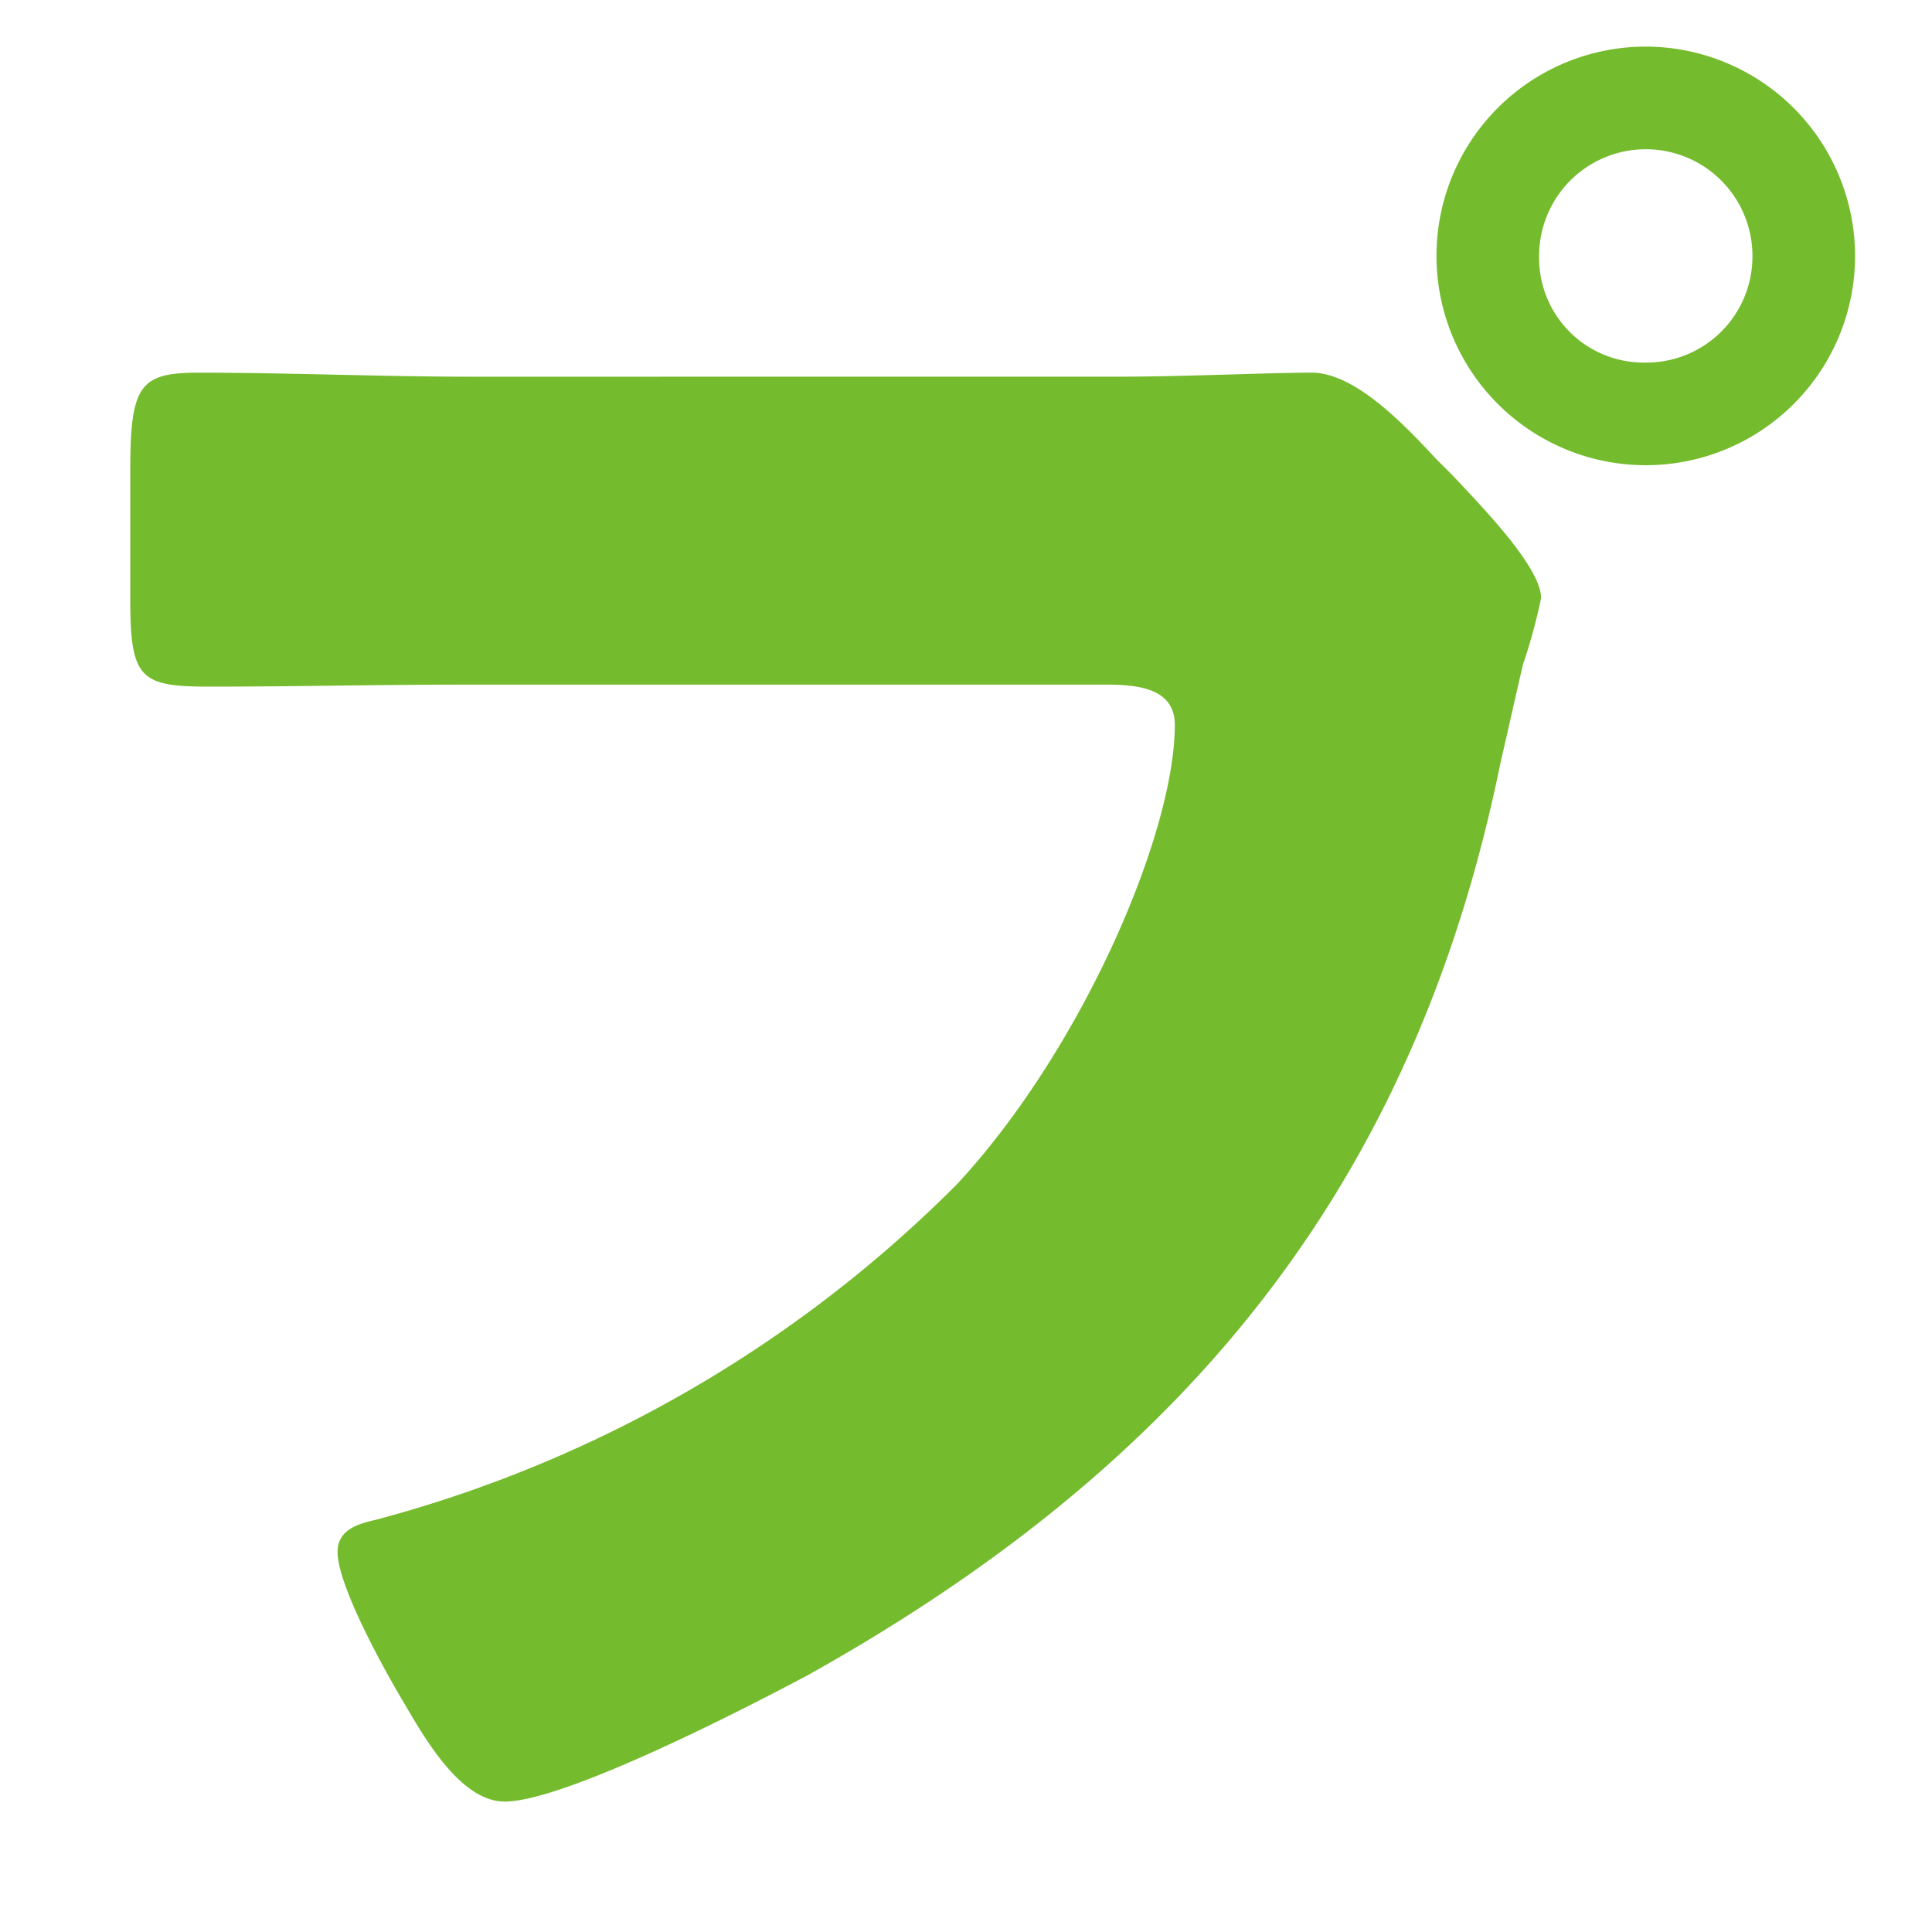
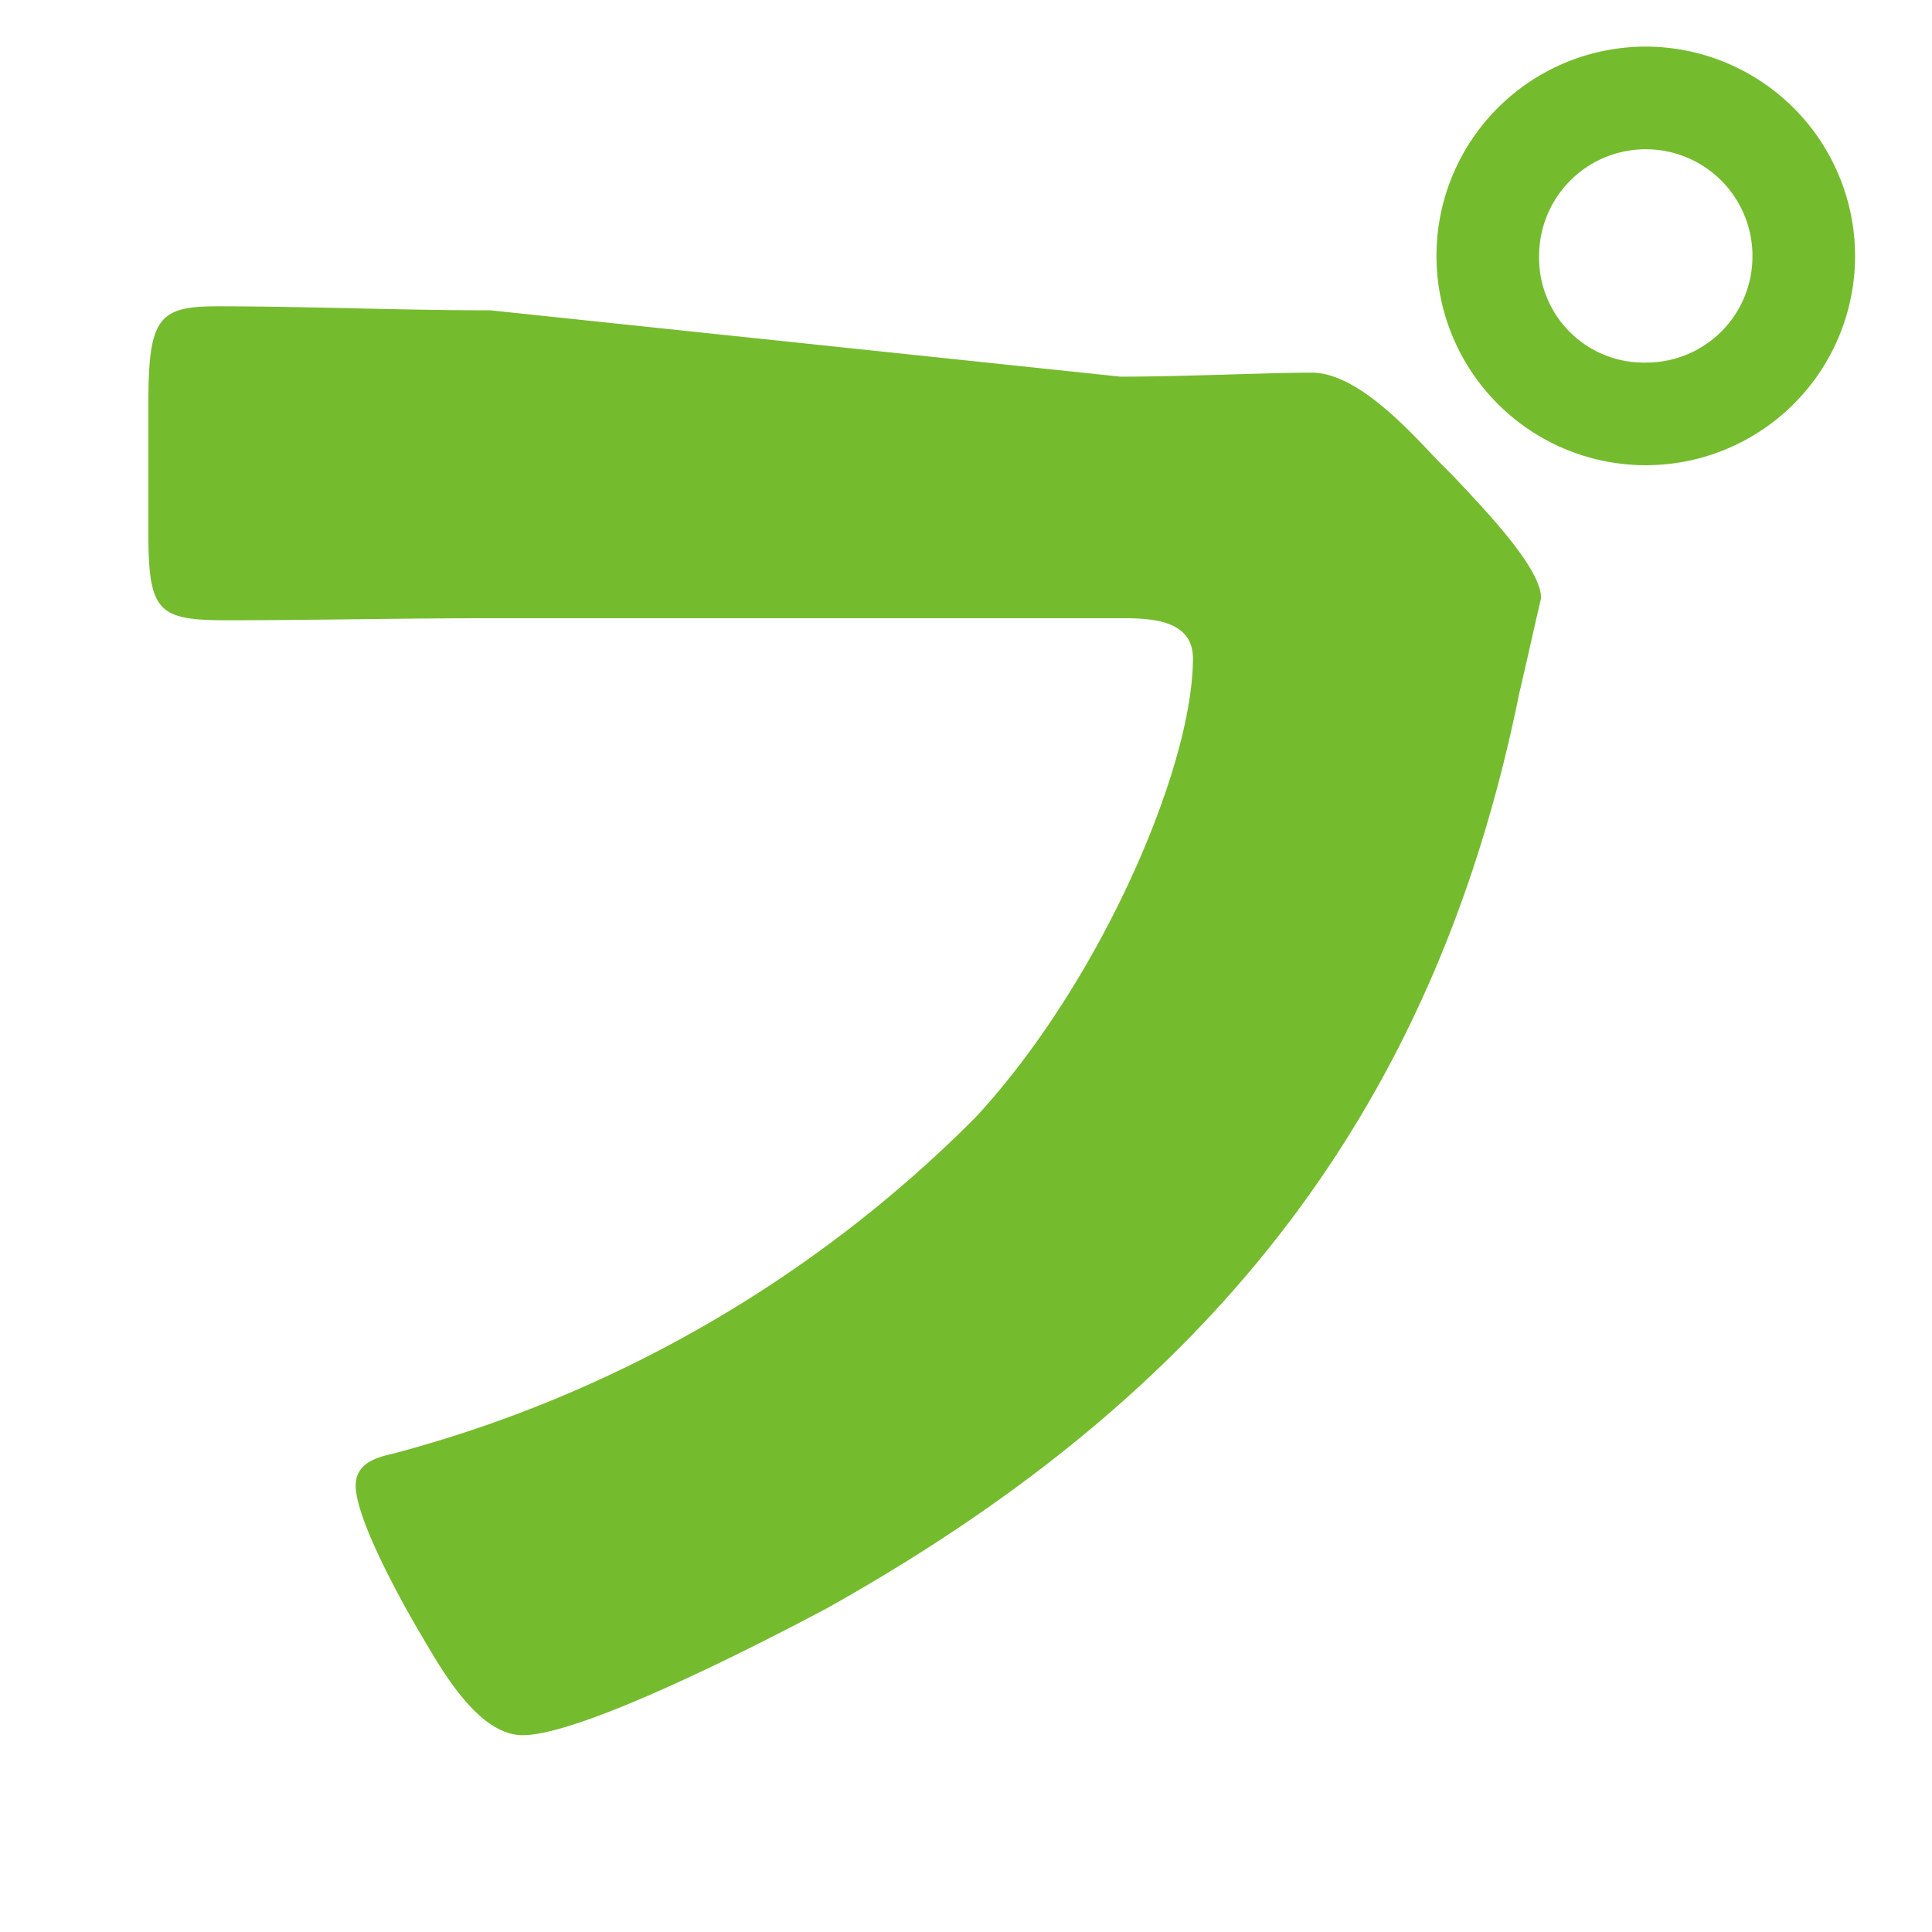
<svg xmlns="http://www.w3.org/2000/svg" width="48" height="48" viewBox="0 0 48 48">
  <g id="top_mv_char_pu" transform="translate(-57 1124)">
-     <path id="パス_327" data-name="パス 327" d="M313.883,180.358c1.55,0,3.75-.1,4.75-.1,1.1,0,2.351,1.351,3.1,2.151l.4.4c.8.851,2.2,2.3,2.2,3.051a13.8,13.8,0,0,1-.45,1.649c-.2.851-.35,1.551-.55,2.4-2.15,10.6-7.9,17.5-17.2,22.7-1.5.8-6.051,3.15-7.551,3.15-1.1,0-2-1.6-2.5-2.45-.45-.75-1.65-2.9-1.65-3.75,0-.55.5-.7.95-.8a31.941,31.941,0,0,0,14.451-8.35c3.1-3.351,5.4-8.7,5.4-11.4,0-.9-.9-1-1.7-1h-15.9c-2.15,0-4.25.05-6.4.05-1.7,0-1.951-.2-1.951-2.15v-3.25c0-2.1.25-2.4,1.7-2.4,2.25,0,4.55.1,6.8.1Zm18.251-3a5.2,5.2,0,1,1-5.2-5.2A5.208,5.208,0,0,1,332.134,177.358Zm-7.85,0a2.6,2.6,0,0,0,2.65,2.65,2.635,2.635,0,0,0,2.65-2.65,2.65,2.65,0,1,0-5.3,0Z" transform="translate(-229.045 -1295)" fill="#75bb2e" />
-     <rect id="長方形_144" data-name="長方形 144" width="48" height="48" transform="translate(57 -1124)" fill="none" />
+     <path id="パス_327" data-name="パス 327" d="M313.883,180.358c1.55,0,3.75-.1,4.75-.1,1.1,0,2.351,1.351,3.1,2.151l.4.4c.8.851,2.2,2.3,2.2,3.051c-.2.851-.35,1.551-.55,2.4-2.15,10.6-7.9,17.5-17.2,22.7-1.5.8-6.051,3.15-7.551,3.15-1.1,0-2-1.6-2.5-2.45-.45-.75-1.65-2.9-1.65-3.75,0-.55.5-.7.95-.8a31.941,31.941,0,0,0,14.451-8.35c3.1-3.351,5.4-8.7,5.4-11.4,0-.9-.9-1-1.7-1h-15.9c-2.15,0-4.25.05-6.4.05-1.7,0-1.951-.2-1.951-2.15v-3.25c0-2.1.25-2.4,1.7-2.4,2.25,0,4.55.1,6.8.1Zm18.251-3a5.2,5.2,0,1,1-5.2-5.2A5.208,5.208,0,0,1,332.134,177.358Zm-7.85,0a2.6,2.6,0,0,0,2.65,2.65,2.635,2.635,0,0,0,2.65-2.65,2.65,2.65,0,1,0-5.3,0Z" transform="translate(-229.045 -1295)" fill="#75bb2e" />
  </g>
</svg>